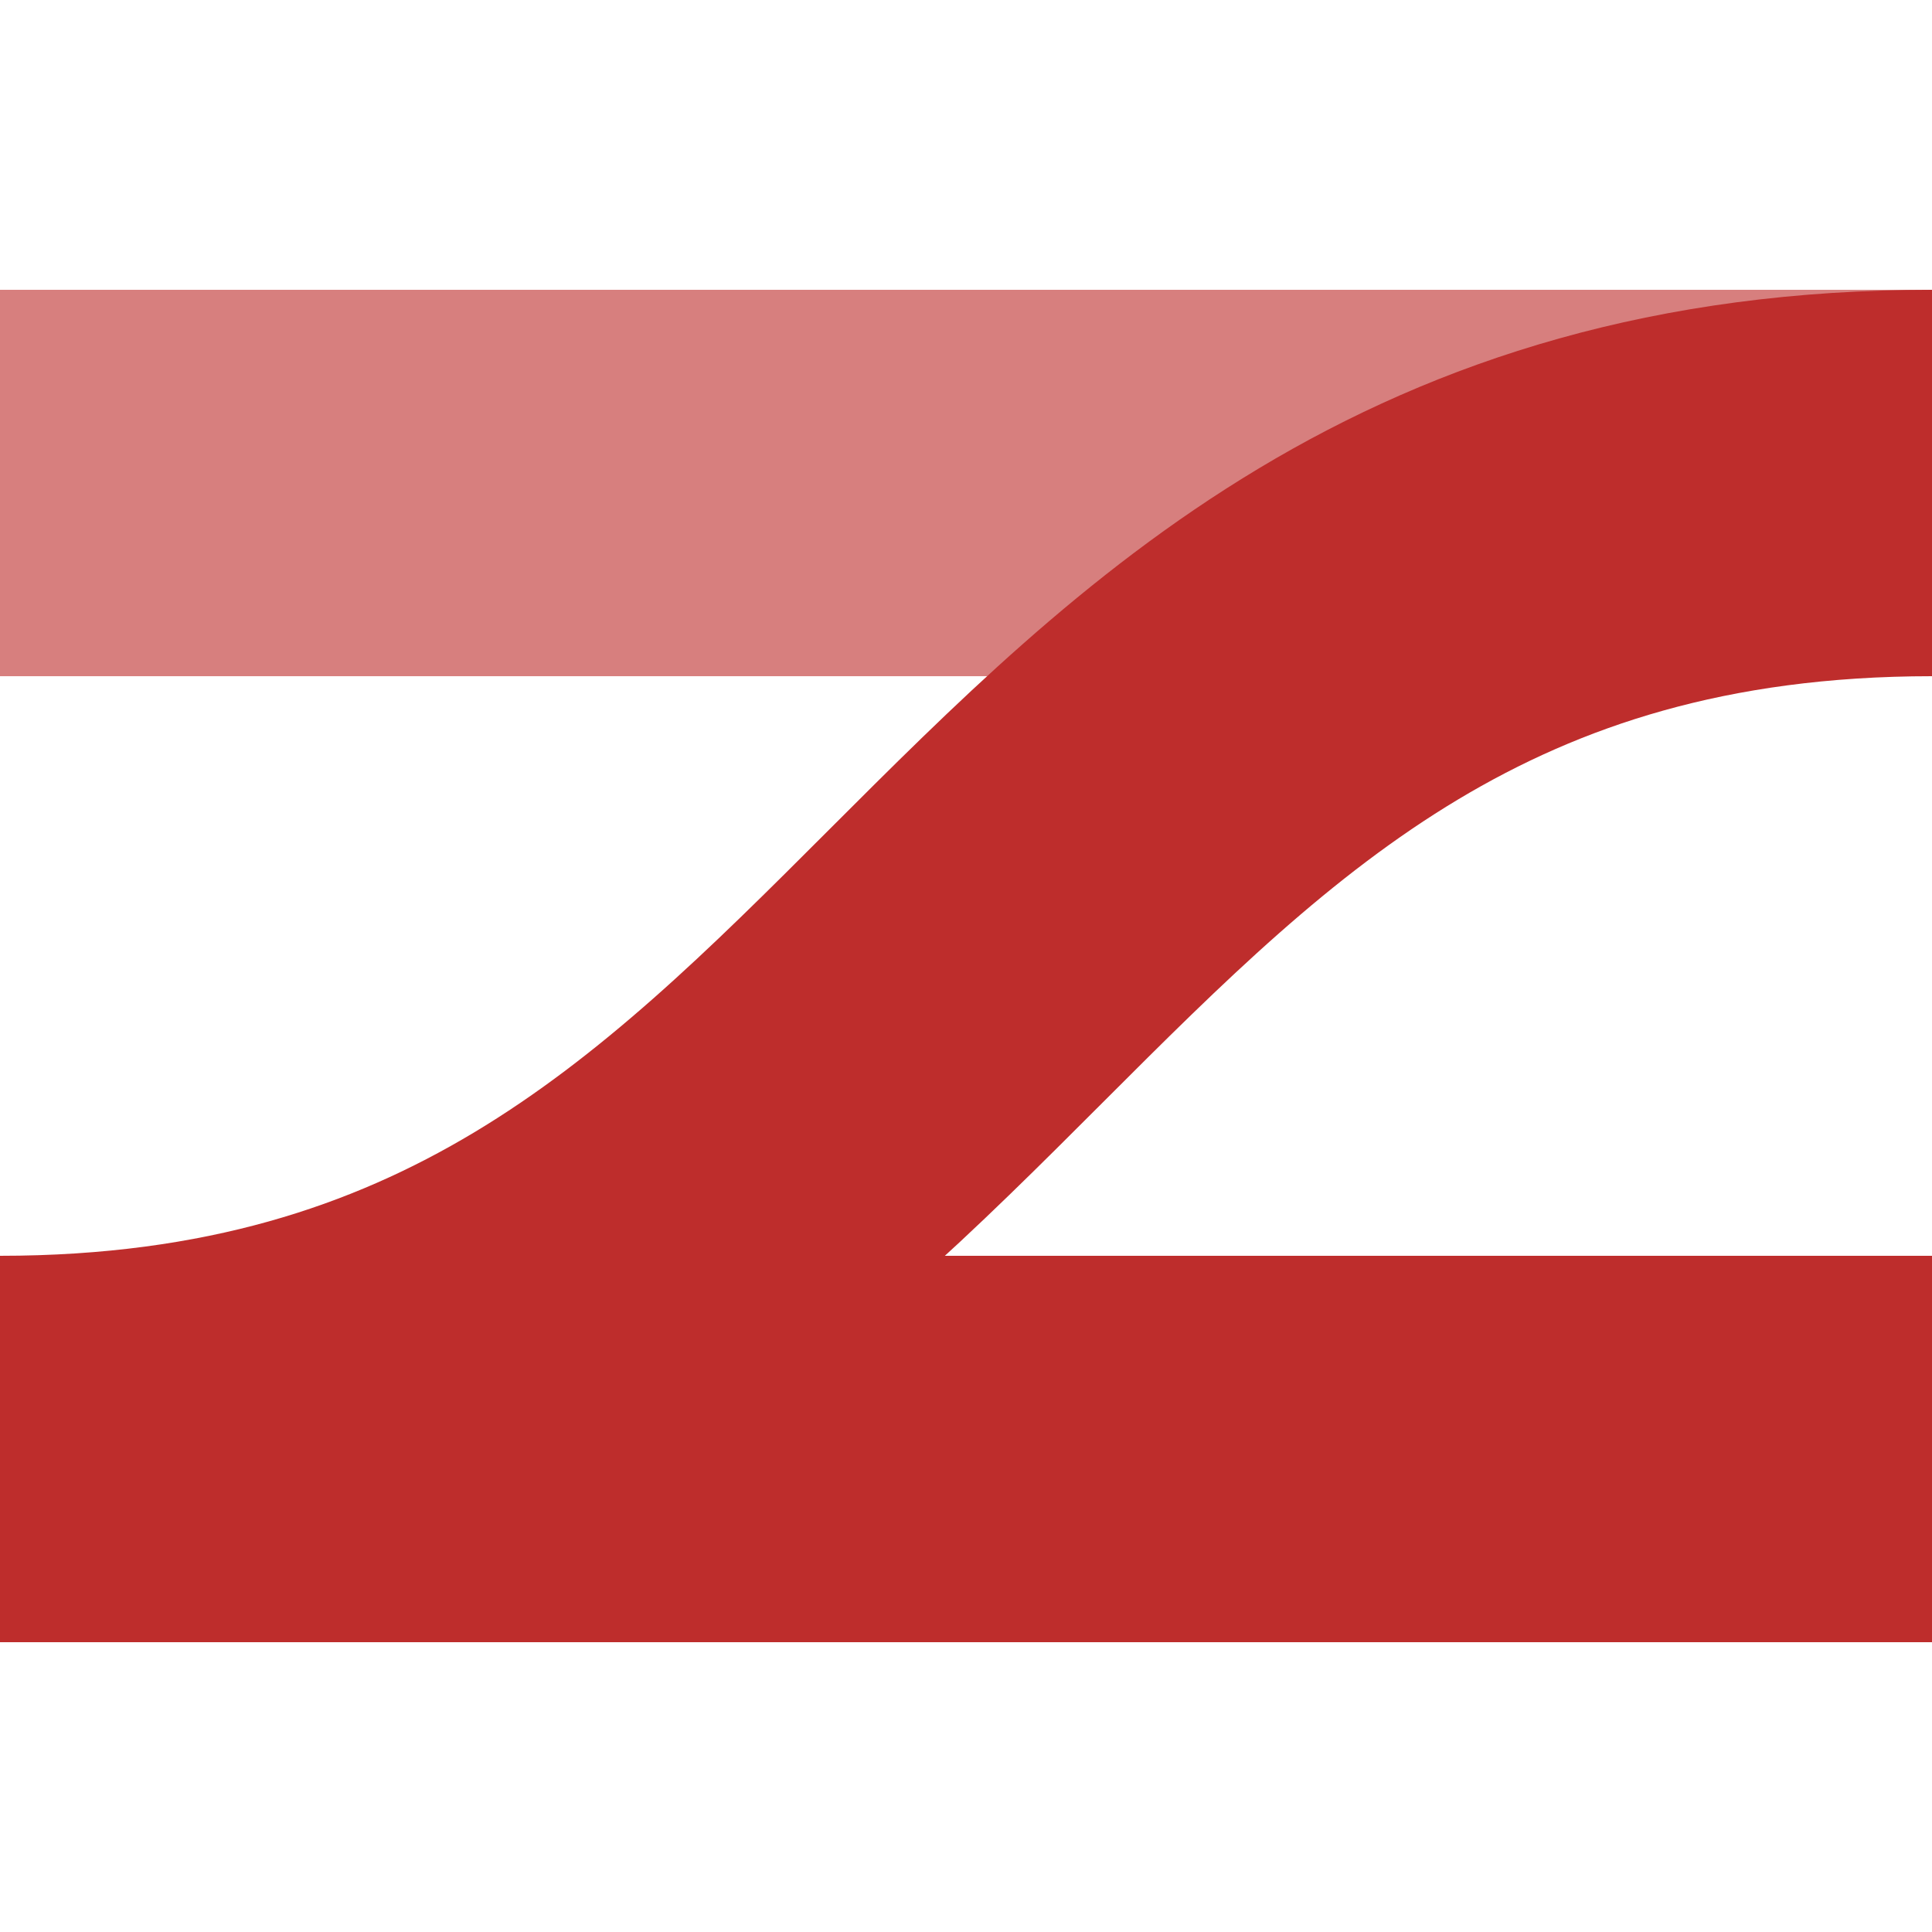
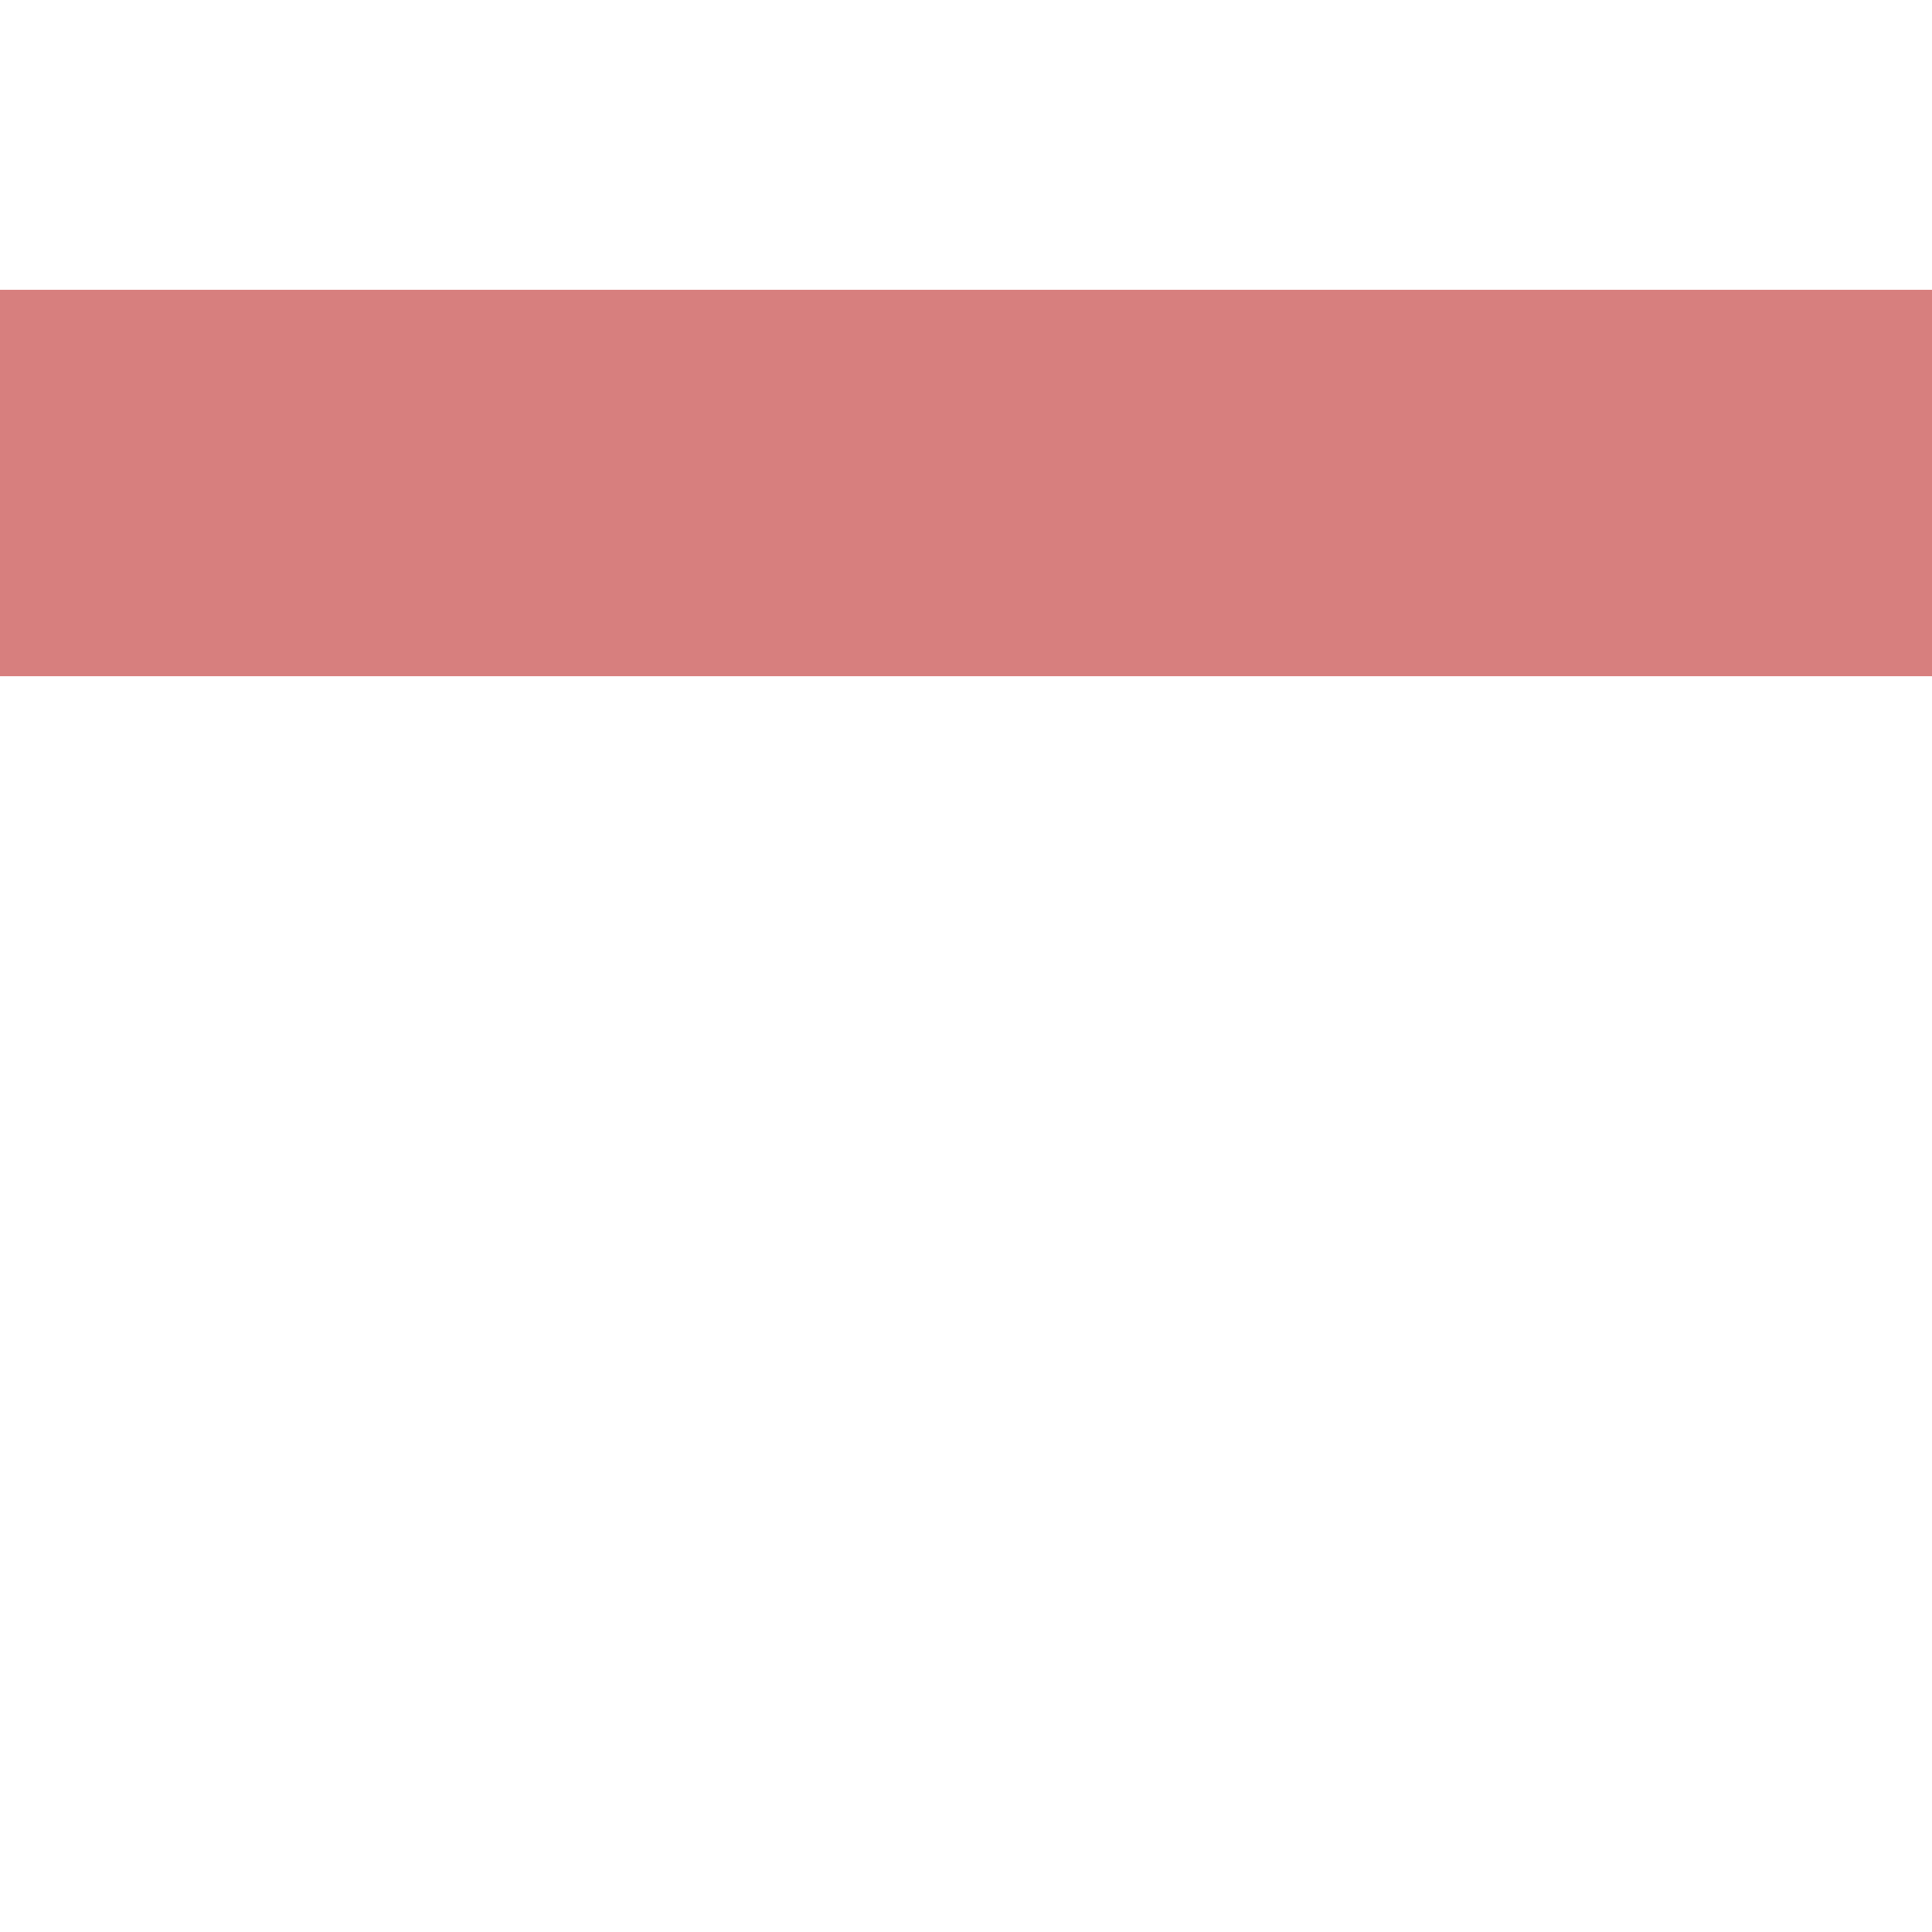
<svg xmlns="http://www.w3.org/2000/svg" width="500" height="500">
  <title>xvÜSTlq</title>
  <g stroke-width="100" fill="none">
    <path stroke="#D77F7E" d="M 0,125 H 500" />
-     <path stroke="#BE2D2C" d="M 500,375 H 0 C 250,375 250,125 500,125" />
  </g>
</svg>